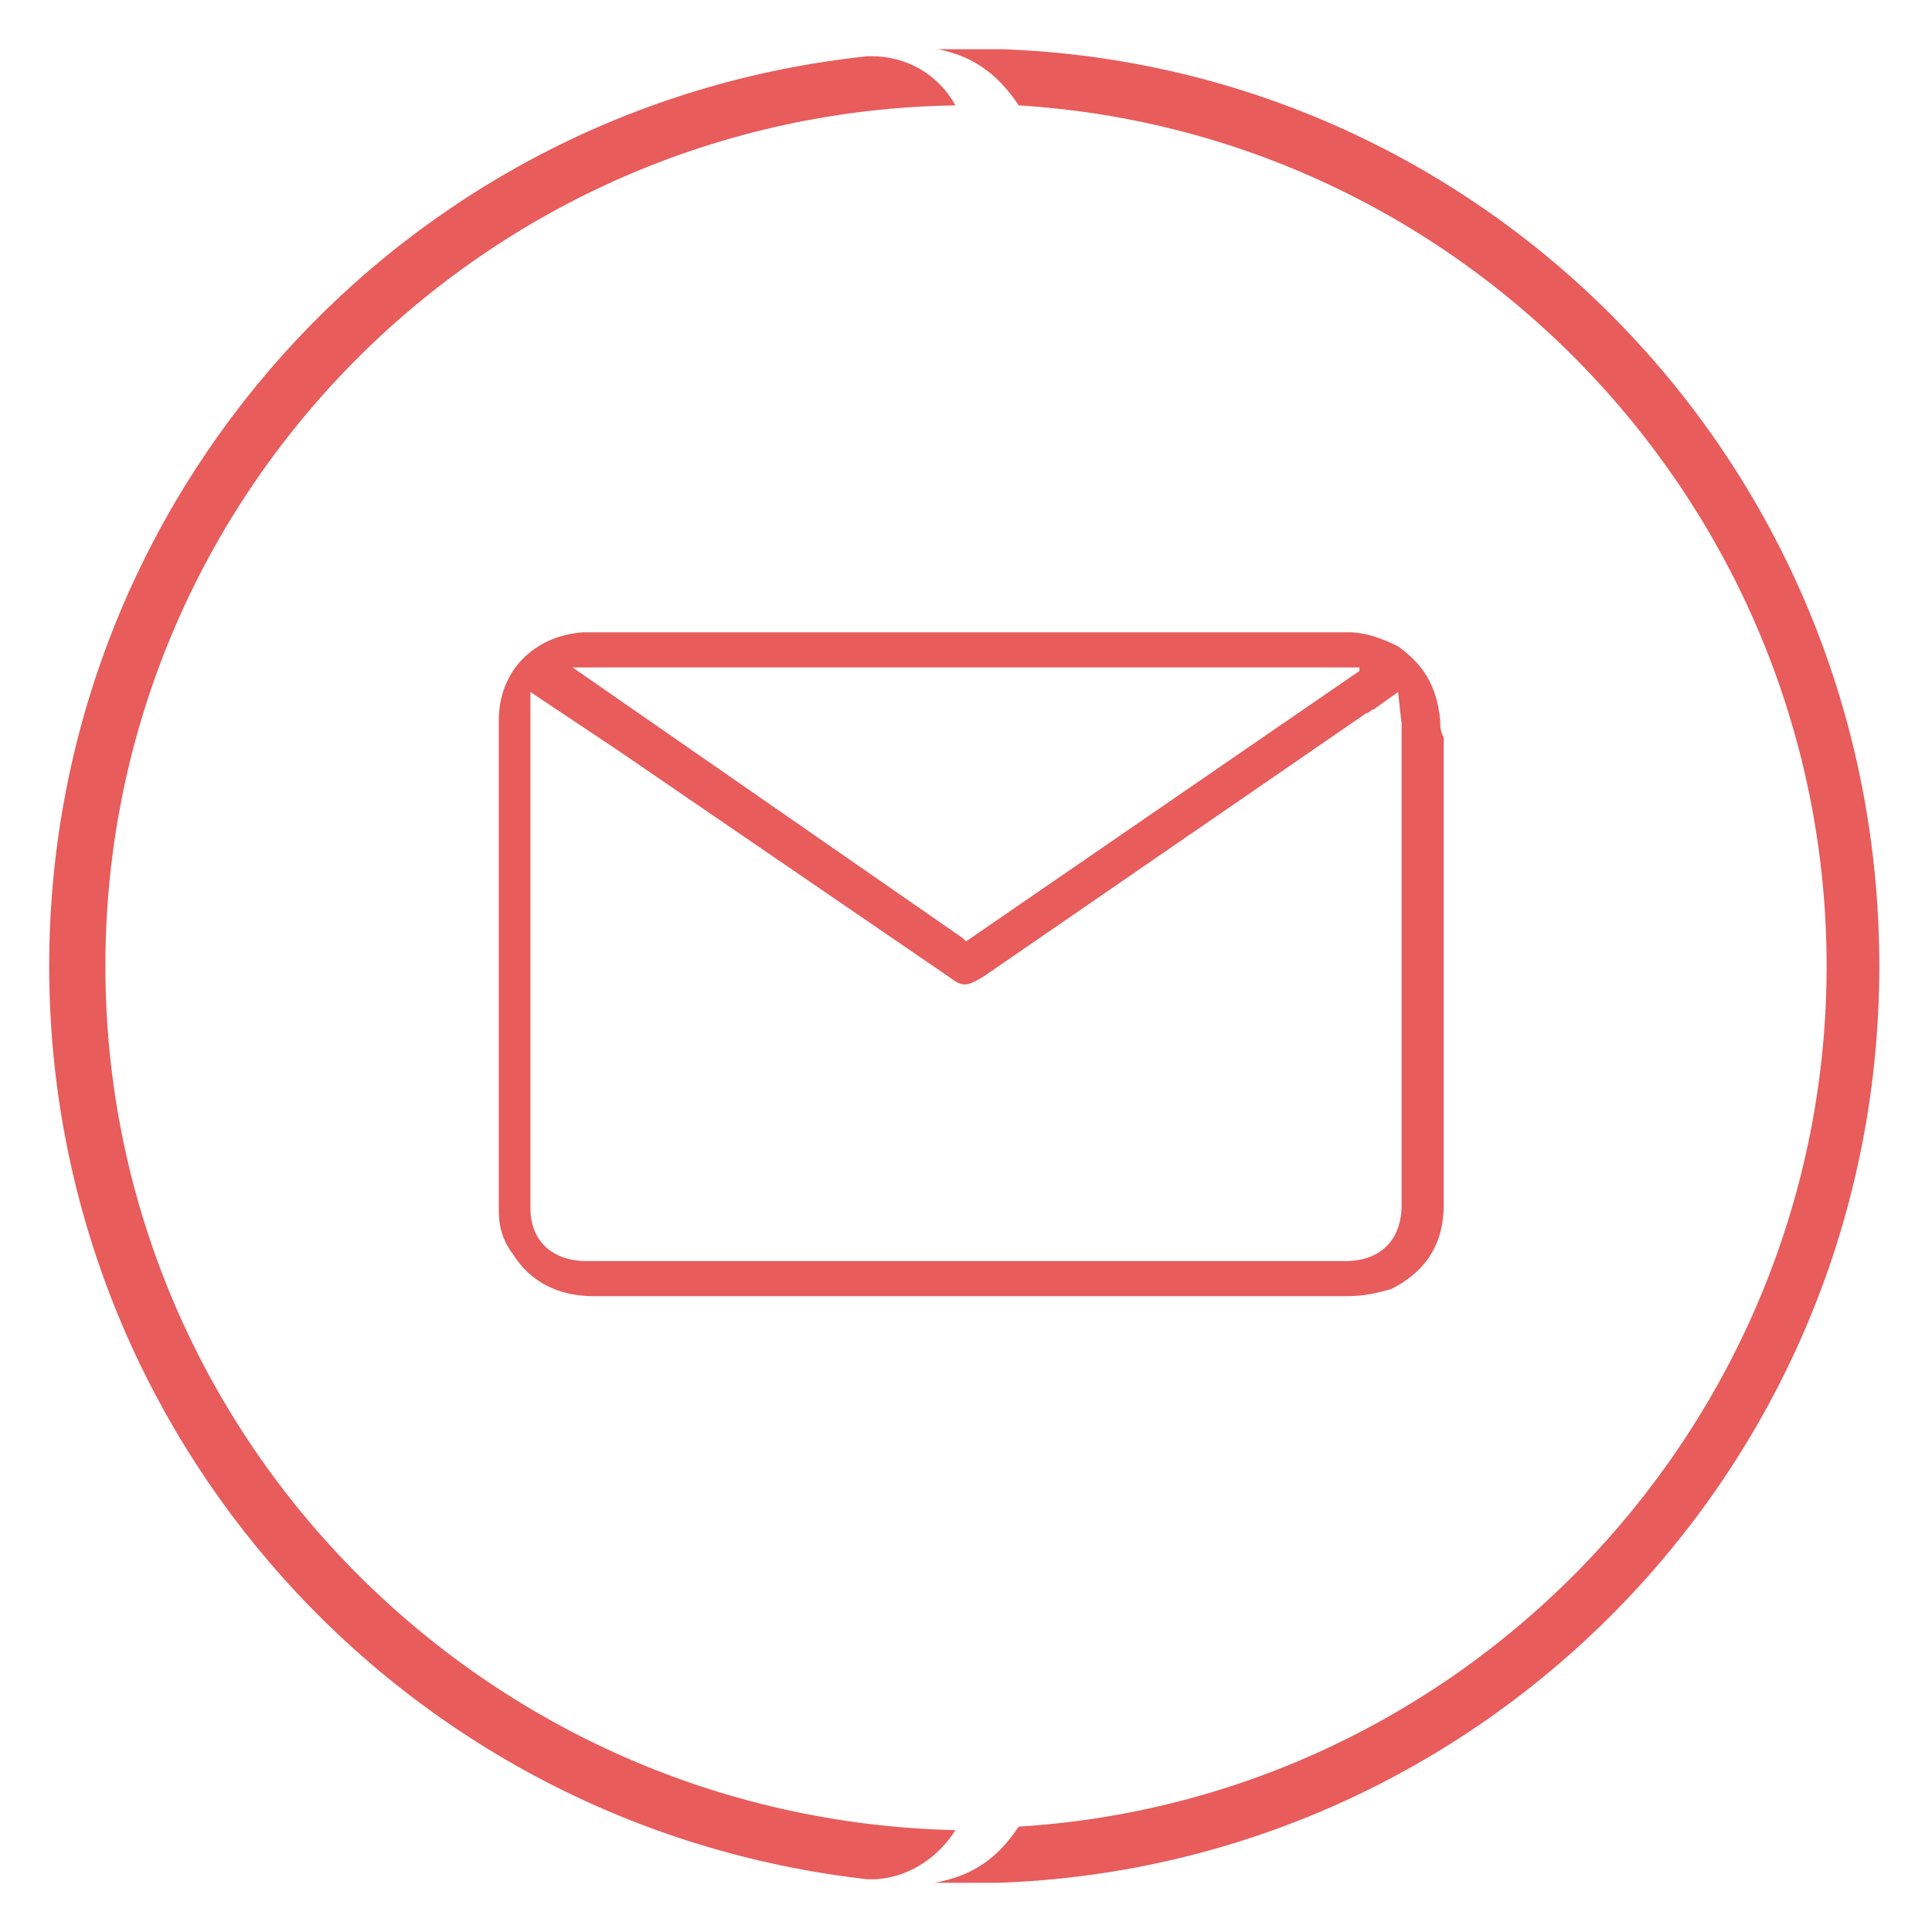
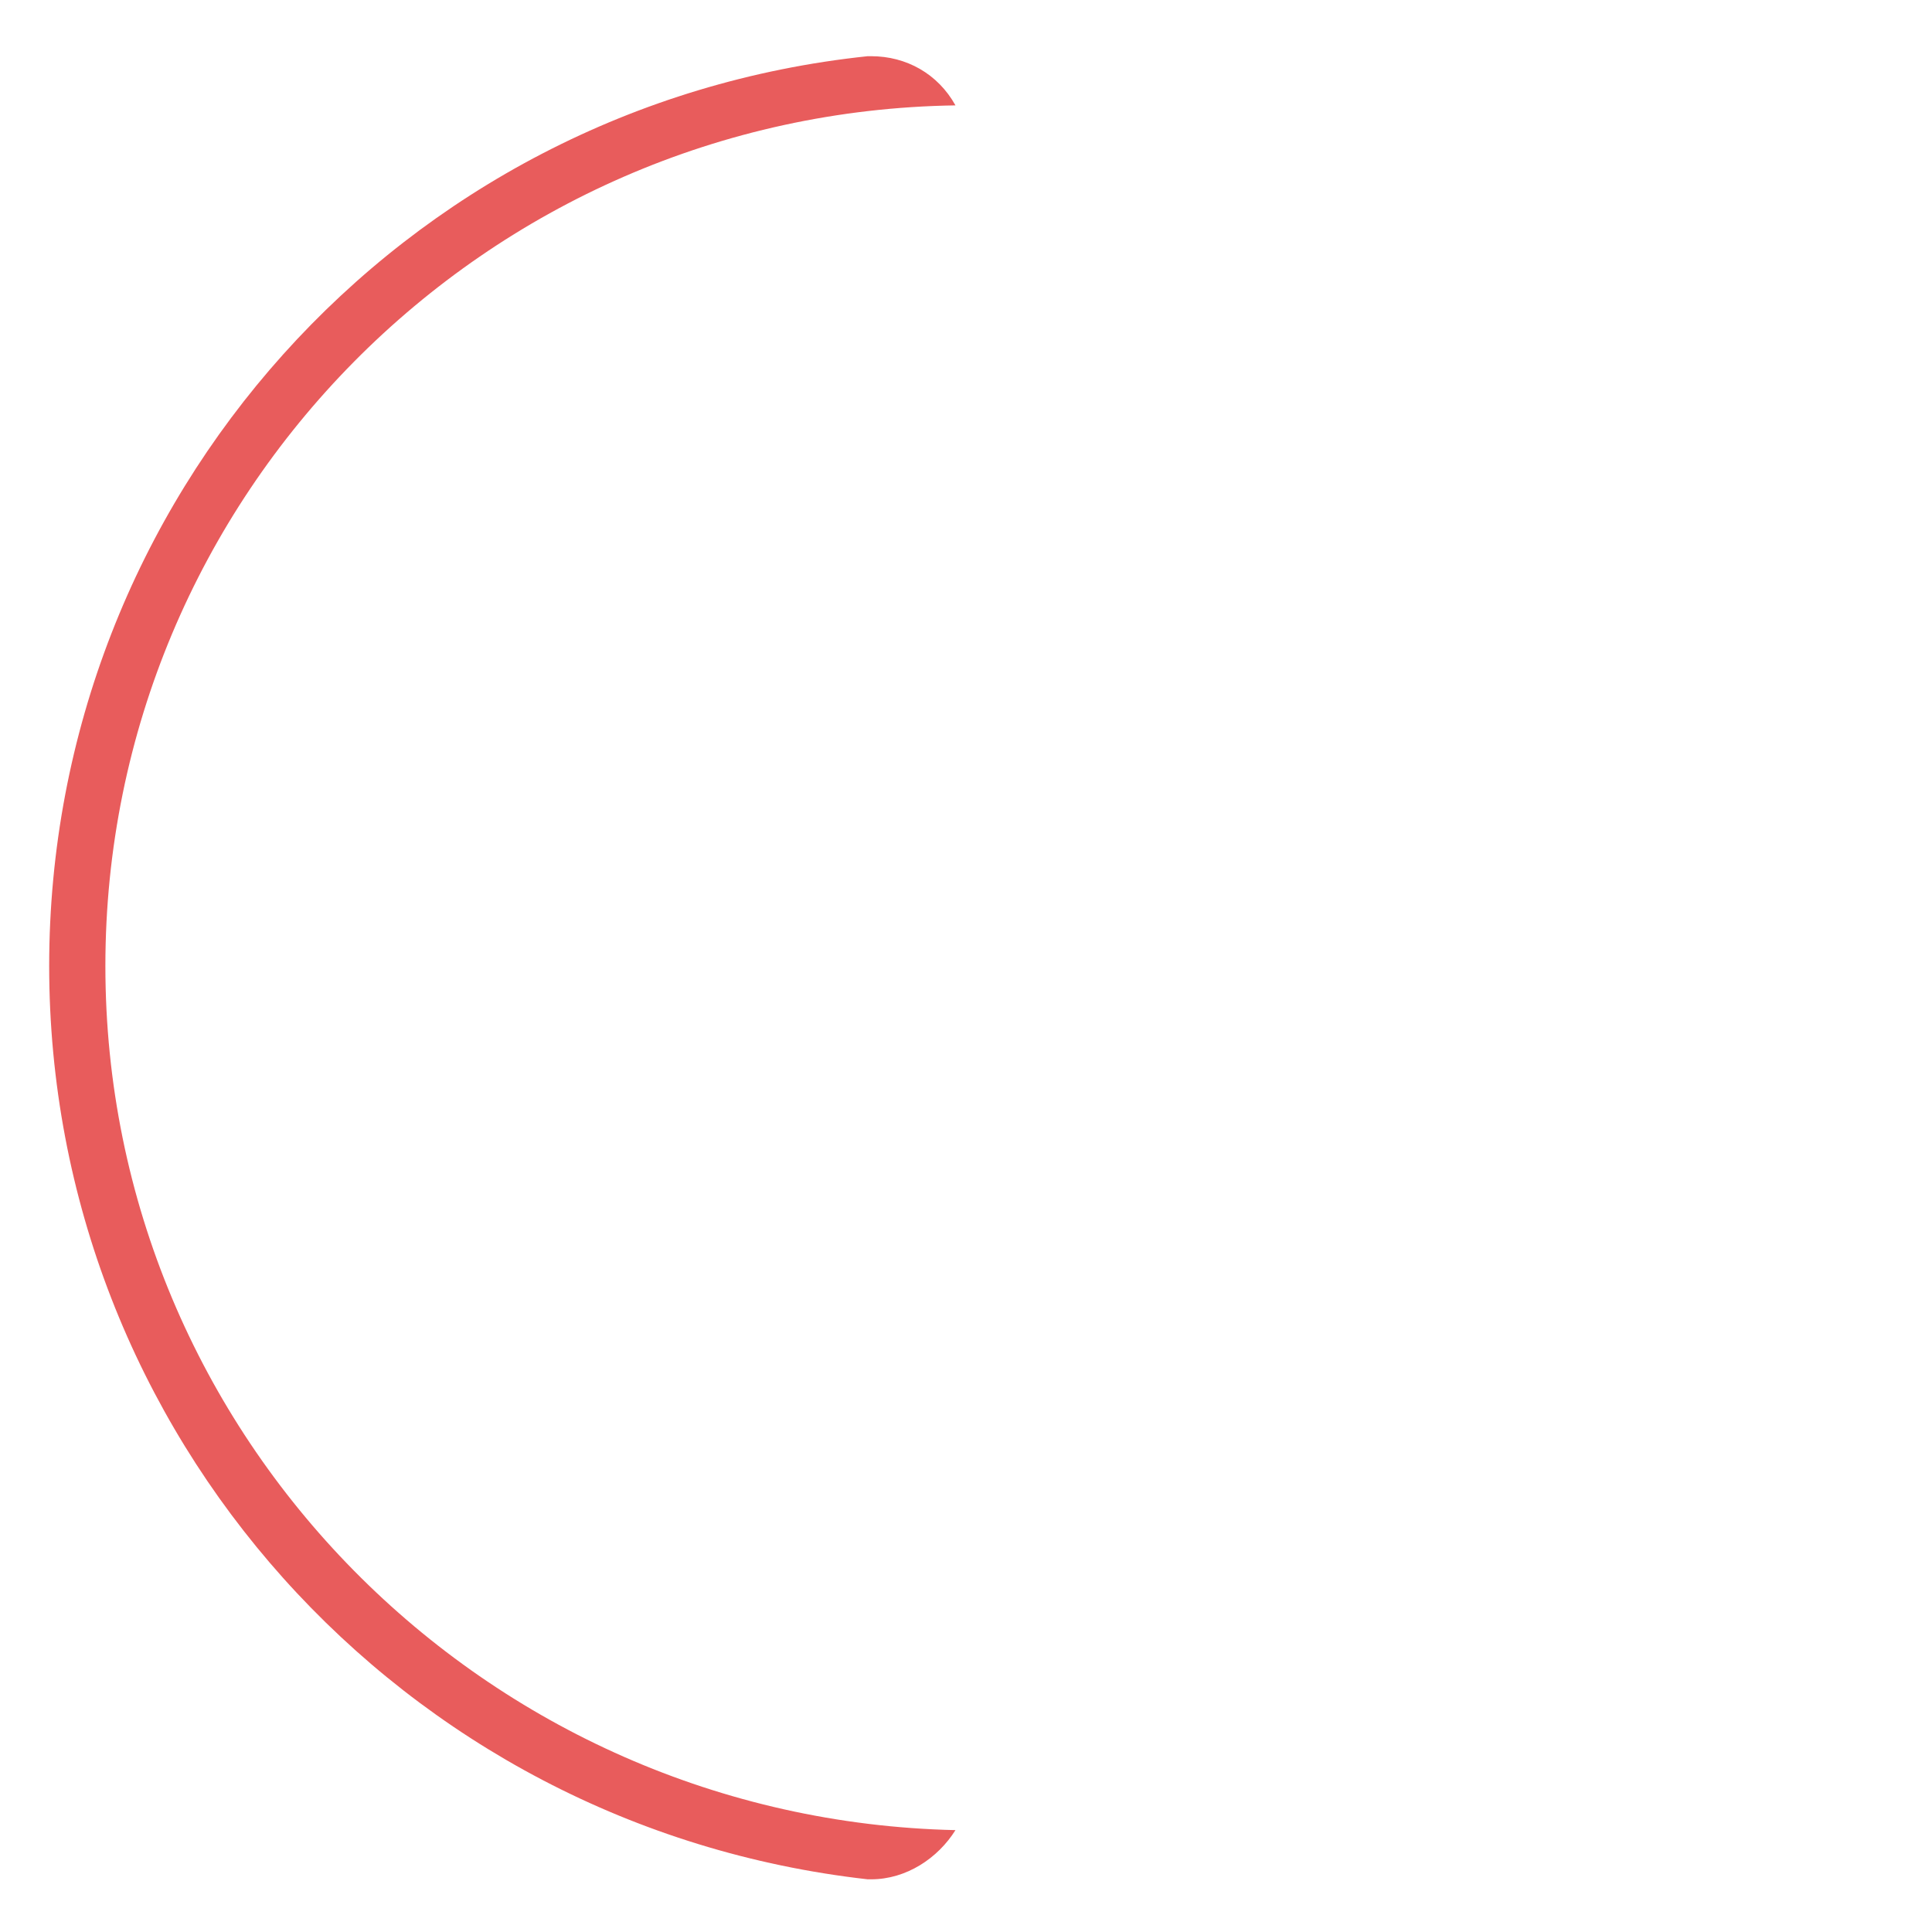
<svg xmlns="http://www.w3.org/2000/svg" xmlns:xlink="http://www.w3.org/1999/xlink" version="1.1" id="Livello_1" x="0px" y="0px" viewBox="0 0 55 55" style="enable-background:new 0 0 55 55;" xml:space="preserve">
  <style type="text/css">
	.st0{clip-path:url(#SVGID_2_);fill:#E85C5C;}
	.st1{fill:#E85C5C;}
	.st2{clip-path:url(#SVGID_4_);fill:#E85C5C;}
</style>
  <g>
    <g>
      <defs>
        <rect id="SVGID_1_" x="1.4" y="1.4" width="52.2" height="52.2" />
      </defs>
      <clipPath id="SVGID_2_">
        <use xlink:href="#SVGID_1_" style="overflow:visible;" />
      </clipPath>
-       <path class="st0" d="M52,27.5C52,40.4,41.9,51.2,29,52c-0.6,0.9-1.3,1.4-2.4,1.6c14.7,0.5,26.9-11.3,26.9-26.1S41.4,0.9,26.7,1.4    C27.7,1.6,28.4,2.1,29,3C41.9,3.8,52,14.6,52,27.5" />
      <path class="st0" d="M27.2,3c-0.5-0.9-1.4-1.4-2.4-1.4c0,0-0.1,0-0.1,0C11.4,3,1.4,14.2,1.4,27.5c0,13.3,10,24.5,23.3,26    c0,0,0.1,0,0.1,0c1,0,1.9-0.6,2.4-1.4C13.8,51.8,3,40.9,3,27.5S13.8,3.2,27.2,3" />
    </g>
-     <path class="st1" d="M41,22.9L41,22.9L41,22.9z" />
    <g>
      <defs>
-         <rect id="SVGID_3_" x="1.4" y="1.4" width="52.2" height="52.2" />
-       </defs>
+         </defs>
      <clipPath id="SVGID_4_">
        <use xlink:href="#SVGID_3_" style="overflow:visible;" />
      </clipPath>
      <path class="st2" d="M39.9,21.1c0,4.4,0,8.8,0,13.2c0,1-0.6,1.6-1.6,1.6l-11,0l-10.6,0c-1,0-1.6-0.6-1.6-1.5c0-3.7,0-7.5,0-11.2    v-2.5c0,0,0-0.1,0-0.1l0-0.9l2.4,1.6l9.5,6.5c0.4,0.3,0.5,0.3,1,0l10.9-7.5c0.1,0,0.1-0.1,0.2-0.1l0.7-0.5l0.1,0.9    c0,0.1,0,0.1,0,0.2V21.1z M38.7,19.1l-11.2,7.7l-0.1-0.1l-11.1-7.7H38.7z M41,20.5c-0.1-1-0.5-1.6-1.2-2.1    c-0.4-0.2-0.9-0.4-1.4-0.4l-21.5,0h0c-0.1,0-0.2,0-0.3,0c-1.4,0.1-2.4,1.1-2.4,2.5c0,4,0,8,0,12l0,2c0,0.4,0.1,0.8,0.4,1.2    c0.5,0.8,1.3,1.2,2.3,1.2c2.6,0,5.2,0,7.7,0l3,0l2.6,0c2.7,0,5.4,0,8.1,0c0.6,0,0.9-0.1,1.3-0.2c1-0.5,1.5-1.3,1.5-2.4    c0-3.2,0-6.4,0-9.6l0-3.5l0-0.2C41,20.8,41,20.7,41,20.5" />
    </g>
  </g>
</svg>